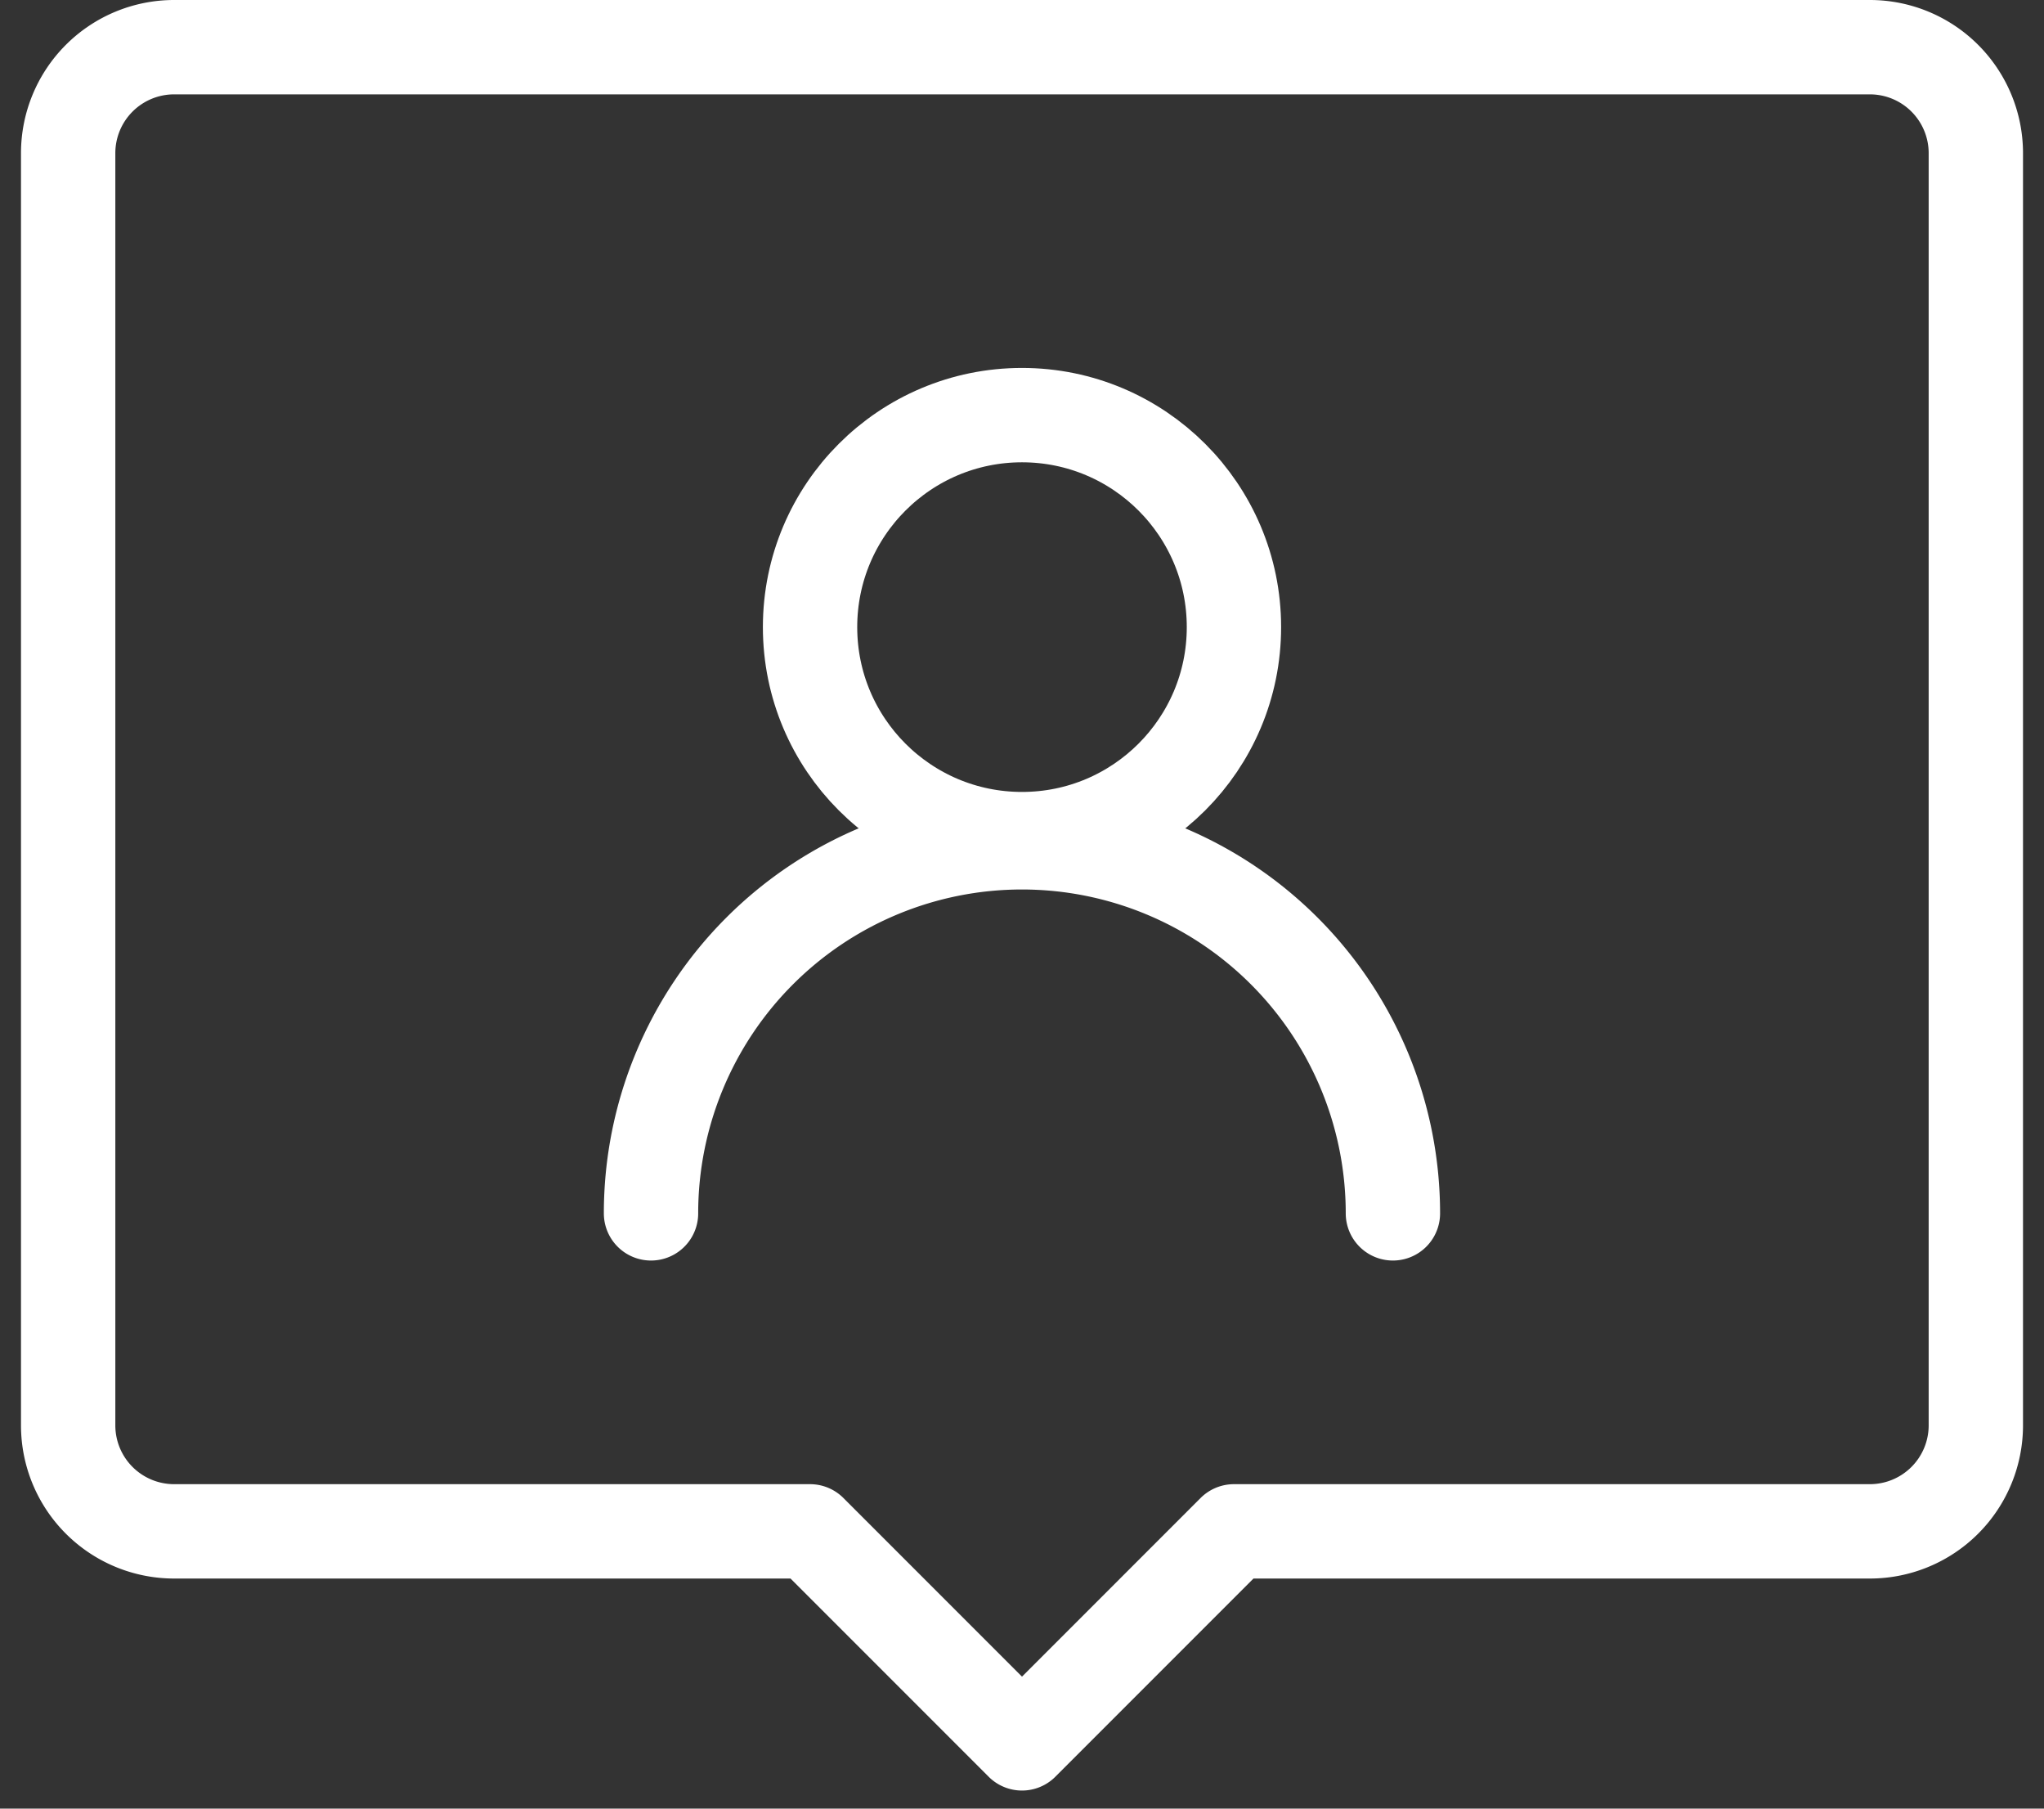
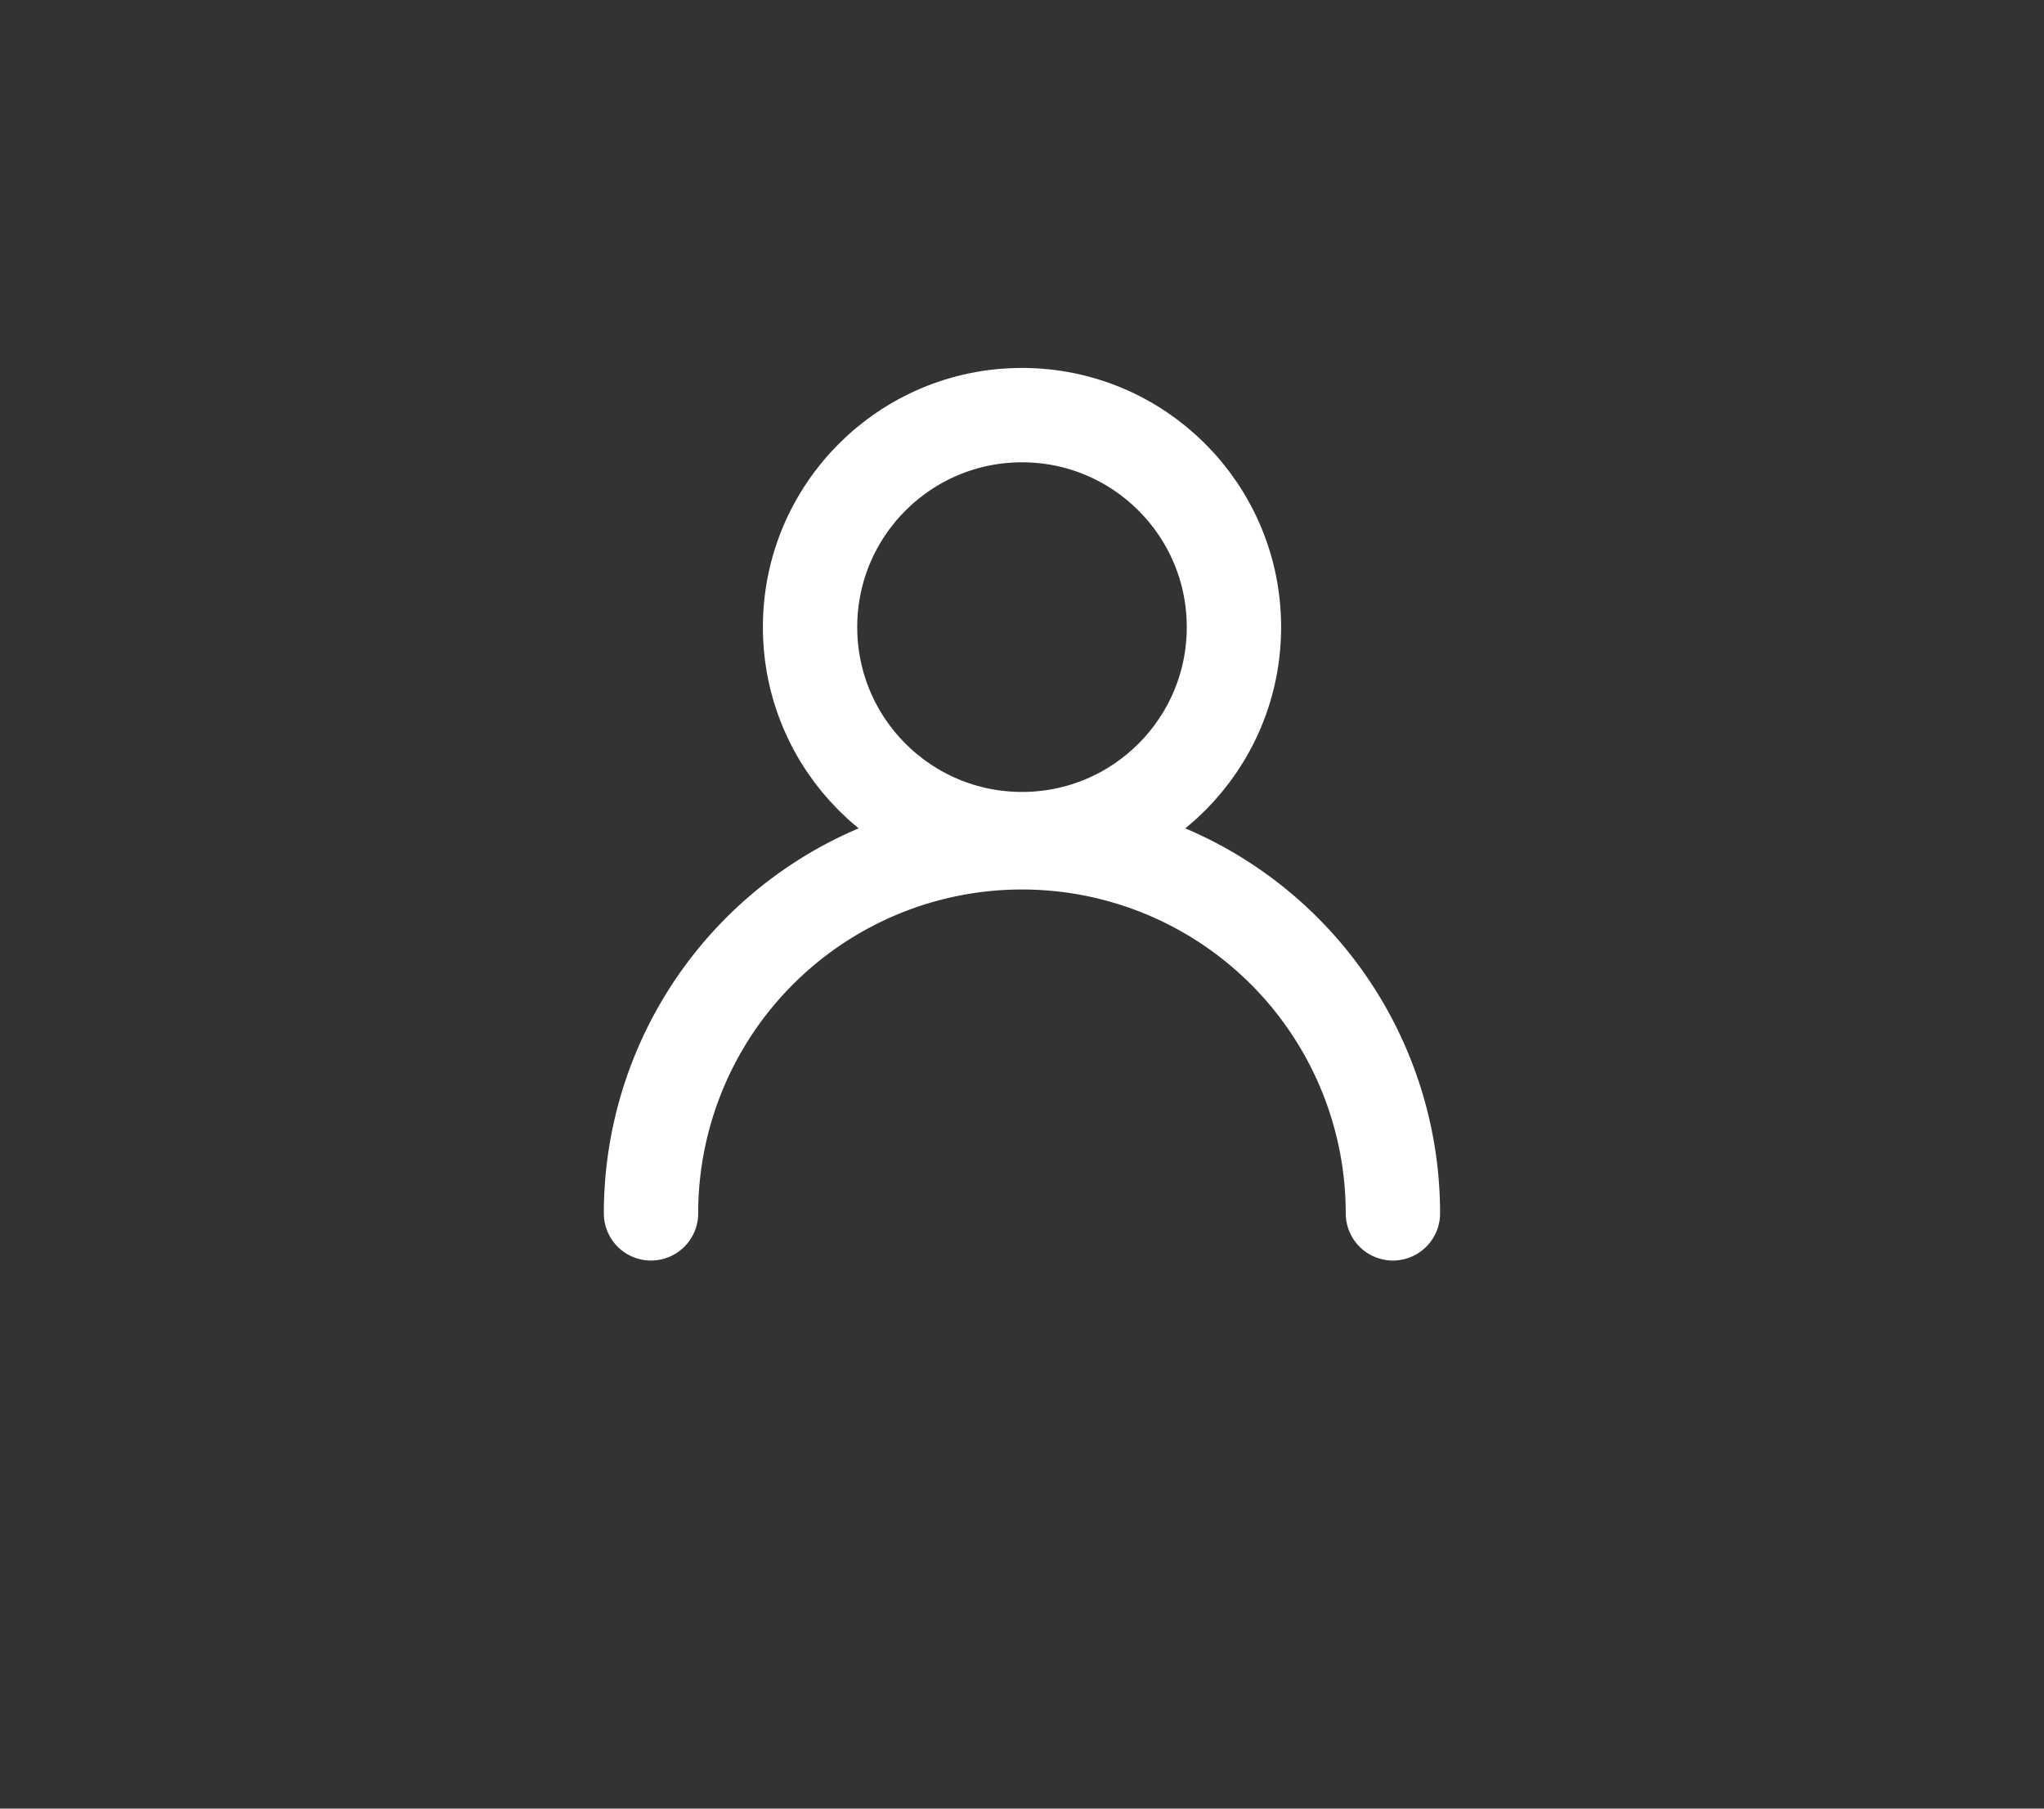
<svg xmlns="http://www.w3.org/2000/svg" fill="none" viewBox="0 0 26 23">
  <rect x="0" y="0" width="26" height="23" fill="#333333" stroke="none" />
  <path stroke="#fff" stroke-linecap="round" stroke-linejoin="round" stroke-width="1.2" d="M13 10.671c1.489 0 2.696-1.207 2.696-2.696 0-1.489-1.207-2.696-2.696-2.696-1.489 0-2.696 1.207-2.696 2.696 0 1.489 1.207 2.696 2.696 2.696Z" />
  <path stroke="#fff" stroke-linecap="round" stroke-linejoin="round" stroke-width="1.2" d="M8.281 15.43a4.718 4.718 0 1 1 9.437 0" />
-   <path stroke="#fff" stroke-linecap="round" stroke-linejoin="round" stroke-width="1.2" d="M23.785.6H2.215A1.348 1.348 0 0 0 .867 1.948v16.178a1.348 1.348 0 0 0 1.348 1.348h8.089L13 22.17l2.696-2.696h8.089a1.348 1.348 0 0 0 1.348-1.348V1.948A1.348 1.348 0 0 0 23.785.6Z" />
</svg>